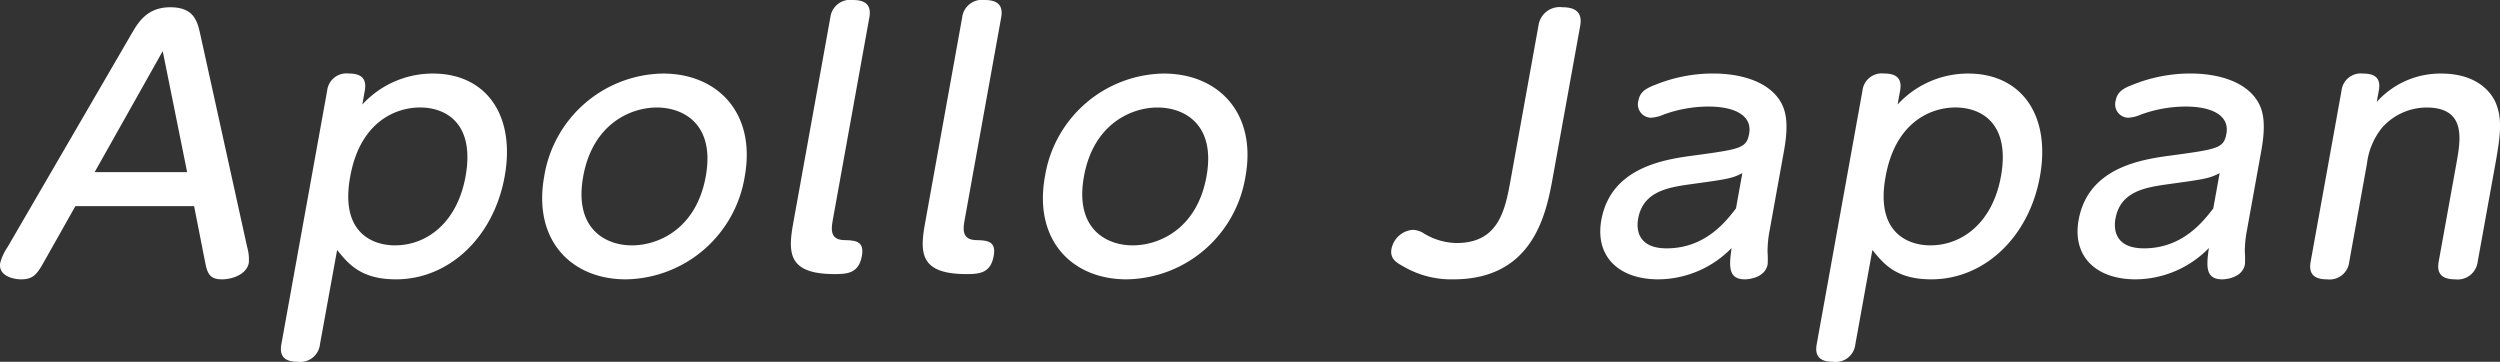
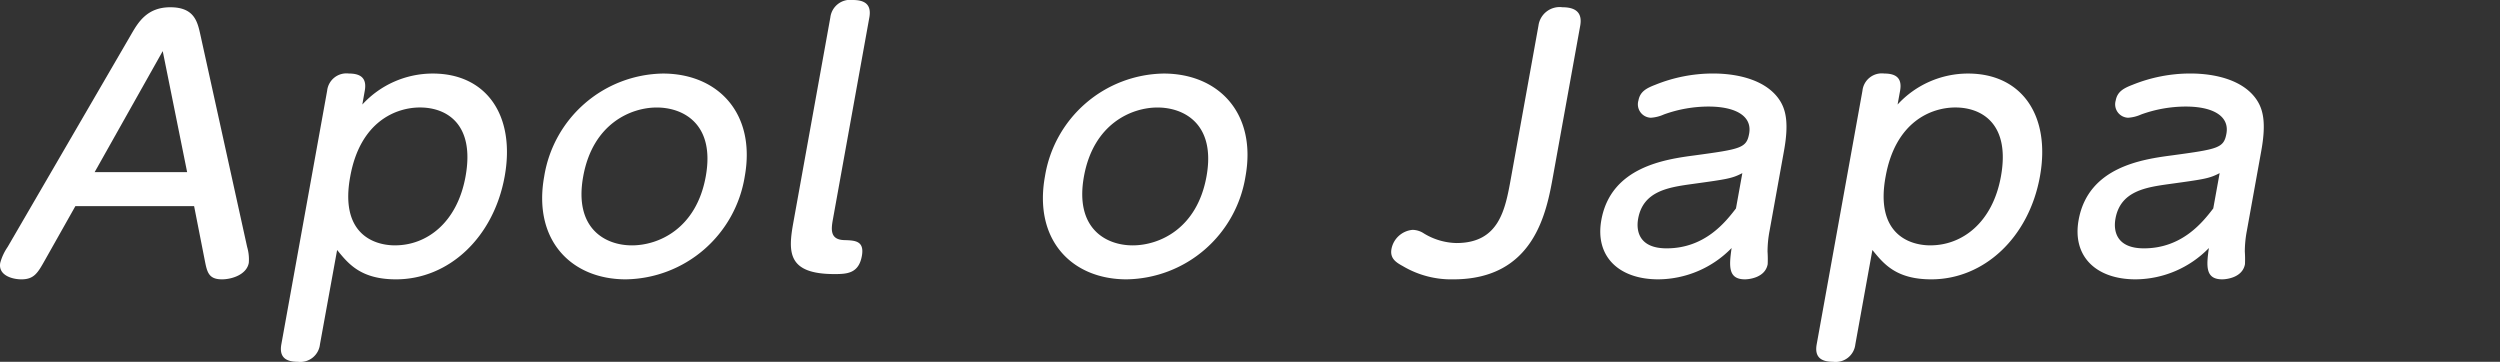
<svg xmlns="http://www.w3.org/2000/svg" width="305.642" height="44.233" viewBox="0 0 305.642 44.233">
  <rect x="0" y="0" width="305.642" height="44.233" fill="#333333" stroke="none" />
  <g id="グループ_251" data-name="グループ 251" transform="translate(-179.974 -608.28)">
    <path id="パス_636" data-name="パス 636" d="M185.463,639.876c-.867,1.534-1.307,2.34-2.869,2.34-1.181,0-2.861-.526-2.591-2.016a6.329,6.329,0,0,1,.9-1.936l15.116-26.005c.862-1.492,1.949-3.307,4.777-3.307,2.911,0,3.315,1.736,3.664,3.307l5.731,26.005a5.333,5.333,0,0,1,.2,1.936c-.262,1.452-2.093,2.016-3.276,2.016-1.645,0-1.824-.887-2.11-2.34l-1.3-6.61H189.189Zm17.39-10.764-2.985-14.8-8.326,14.8Z" transform="translate(0 0.216)" fill="#fff" />
    <path id="パス_637" data-name="パス 637" d="M210.74,648.188a2.416,2.416,0,0,1-2.7,2.138c-1.435,0-2.311-.526-2.022-2.138l5.6-31.006a2.372,2.372,0,0,1,2.656-2.1c1.352,0,2.236.484,1.944,2.1l-.3,1.691a11.682,11.682,0,0,1,8.616-3.788c6.585,0,10.126,5.16,8.787,12.578-1.347,7.461-6.826,12.581-13.284,12.581-4.305,0-5.821-1.895-7.2-3.589Zm9.19-12.1c3.84,0,7.584-2.742,8.609-8.428,1.158-6.409-2.319-8.427-5.568-8.427-2.953,0-7.319,1.735-8.527,8.427C213.164,634.52,217.144,636.091,219.93,636.091Z" transform="translate(8.352 2.187)" fill="#fff" />
    <path id="パス_638" data-name="パス 638" d="M244.893,615.085c6.751,0,11.4,4.879,10.01,12.578a14.949,14.949,0,0,1-14.55,12.581c-6.667,0-11.372-4.8-9.969-12.581A14.94,14.94,0,0,1,244.893,615.085Zm-3.79,21.006c3.29,0,7.882-2.056,9.032-8.428,1.158-6.409-2.741-8.427-5.99-8.427-3.166,0-7.828,1.977-8.992,8.427C234,634.035,237.853,636.091,241.1,636.091Z" transform="translate(16.122 2.187)" fill="#fff" />
    <path id="パス_639" data-name="パス 639" d="M257.97,610.417a2.442,2.442,0,0,1,2.749-2.137c1.435,0,2.311.525,2.02,2.137l-4.468,24.758c-.218,1.21-.31,2.418,1.413,2.459,1.3.04,2.476.081,2.141,1.936-.385,2.135-1.793,2.217-3.355,2.217-5.739,0-5.681-2.663-5.025-6.29Z" transform="translate(23.518)" fill="#fff" />
-     <path id="パス_640" data-name="パス 640" d="M270.167,610.417a2.442,2.442,0,0,1,2.749-2.137c1.435,0,2.311.525,2.02,2.137l-4.468,24.758c-.218,1.21-.309,2.418,1.413,2.459,1.3.04,2.476.081,2.141,1.936-.385,2.135-1.793,2.217-3.355,2.217-5.738,0-5.681-2.663-5.024-6.29Z" transform="translate(27.439)" fill="#fff" />
    <path id="パス_641" data-name="パス 641" d="M291.221,615.085c6.751,0,11.4,4.879,10.01,12.578a14.947,14.947,0,0,1-14.549,12.581c-6.668,0-11.373-4.8-9.969-12.581A14.938,14.938,0,0,1,291.221,615.085Zm-3.79,21.006c3.292,0,7.882-2.056,9.032-8.428,1.158-6.409-2.741-8.427-5.99-8.427-3.166,0-7.828,1.977-8.992,8.427C280.332,634.035,284.182,636.091,287.431,636.091Z" transform="translate(31.013 2.187)" fill="#fff" />
    <path id="パス_642" data-name="パス 642" d="M328.482,629.554c-.8,4.436-2.285,12.662-12.2,12.662a11.593,11.593,0,0,1-6.166-1.614c-.806-.443-1.605-.926-1.394-2.1a2.885,2.885,0,0,1,2.574-2.336,2.573,2.573,0,0,1,1.4.443,7.963,7.963,0,0,0,3.966,1.168c5.233,0,5.974-4.112,6.659-7.9l3.37-18.668a2.615,2.615,0,0,1,2.94-2.258c2.068,0,2.376,1.09,2.166,2.258Z" transform="translate(41.369 0.216)" fill="#fff" />
    <path id="パス_643" data-name="パス 643" d="M348.728,634.318a13.67,13.67,0,0,0-.247,2.538,13.9,13.9,0,0,1,.018,1.534c-.3,1.652-2.277,1.854-2.783,1.854-2.067,0-1.945-1.613-1.629-3.829a12.613,12.613,0,0,1-8.962,3.829c-4.854,0-7.762-2.823-6.962-7.257,1.172-6.492,7.795-7.42,11.428-7.9,5.624-.766,6.322-.887,6.641-2.661.386-2.137-1.64-3.306-4.975-3.306a16.1,16.1,0,0,0-5.45.967,4.605,4.605,0,0,1-1.591.4,1.638,1.638,0,0,1-1.521-2.1c.2-1.13,1.036-1.531,2.08-1.935a18.807,18.807,0,0,1,7.04-1.372c3.251,0,6.592.887,8.148,3.267.758,1.167,1.143,2.78.533,6.17ZM345.4,627.26c-1.257.645-1.735.727-6.15,1.332-2.857.4-5.977.846-6.587,4.234-.27,1.492.1,3.629,3.481,3.629,4.684,0,7.208-3.226,8.477-4.88Z" transform="translate(47.587 2.187)" fill="#fff" />
    <path id="パス_644" data-name="パス 644" d="M352.794,648.188a2.416,2.416,0,0,1-2.706,2.138c-1.435,0-2.311-.526-2.02-2.138l5.595-31.006a2.374,2.374,0,0,1,2.657-2.1c1.352,0,2.234.484,1.944,2.1l-.307,1.691a11.693,11.693,0,0,1,8.618-3.788c6.583,0,10.126,5.16,8.786,12.578-1.345,7.461-6.826,12.581-13.283,12.581-4.305,0-5.821-1.895-7.2-3.589Zm9.189-12.1c3.84,0,7.584-2.742,8.61-8.428,1.158-6.409-2.319-8.427-5.568-8.427-2.953,0-7.319,1.735-8.527,8.427C355.219,634.52,359.2,636.091,361.983,636.091Z" transform="translate(54.009 2.187)" fill="#fff" />
    <path id="パス_645" data-name="パス 645" d="M392.886,634.318a13.67,13.67,0,0,0-.247,2.538,13.264,13.264,0,0,1,.018,1.534c-.3,1.652-2.277,1.854-2.783,1.854-2.067,0-1.945-1.613-1.629-3.829a12.607,12.607,0,0,1-8.962,3.829c-4.854,0-7.762-2.823-6.963-7.257,1.172-6.492,7.795-7.42,11.428-7.9,5.625-.766,6.322-.887,6.641-2.661.386-2.137-1.64-3.306-4.975-3.306a16.1,16.1,0,0,0-5.449.967,4.606,4.606,0,0,1-1.591.4,1.638,1.638,0,0,1-1.521-2.1c.2-1.13,1.036-1.531,2.08-1.935a18.807,18.807,0,0,1,7.04-1.372c3.251,0,6.594.887,8.148,3.267.76,1.167,1.144,2.78.533,6.17Zm-3.326-7.058c-1.257.645-1.735.727-6.15,1.332-2.857.4-5.977.846-6.586,4.234-.271,1.492.1,3.629,3.479,3.629,4.684,0,7.208-3.226,8.477-4.88Z" transform="translate(61.78 2.187)" fill="#fff" />
-     <path id="パス_646" data-name="パス 646" d="M414.189,638.108a2.466,2.466,0,0,1-2.75,2.137c-1.6,0-2.281-.687-2.019-2.137l2.168-12.016c.531-2.944,1.237-6.855-3.658-6.855a7.31,7.31,0,0,0-5.424,2.461,8.6,8.6,0,0,0-1.849,4.395l-2.168,12.016a2.415,2.415,0,0,1-2.7,2.137c-1.435,0-2.312-.526-2.022-2.137l3.784-20.967a2.358,2.358,0,0,1,2.607-2.056c1.393,0,2.234.484,1.95,2.056l-.256,1.41a10.452,10.452,0,0,1,7.885-3.466c4.517,0,6.266,2.459,6.745,3.788.686,1.816.519,3.671-.112,7.179Z" transform="translate(68.696 2.187)" fill="#fff" />
  </g>
</svg>